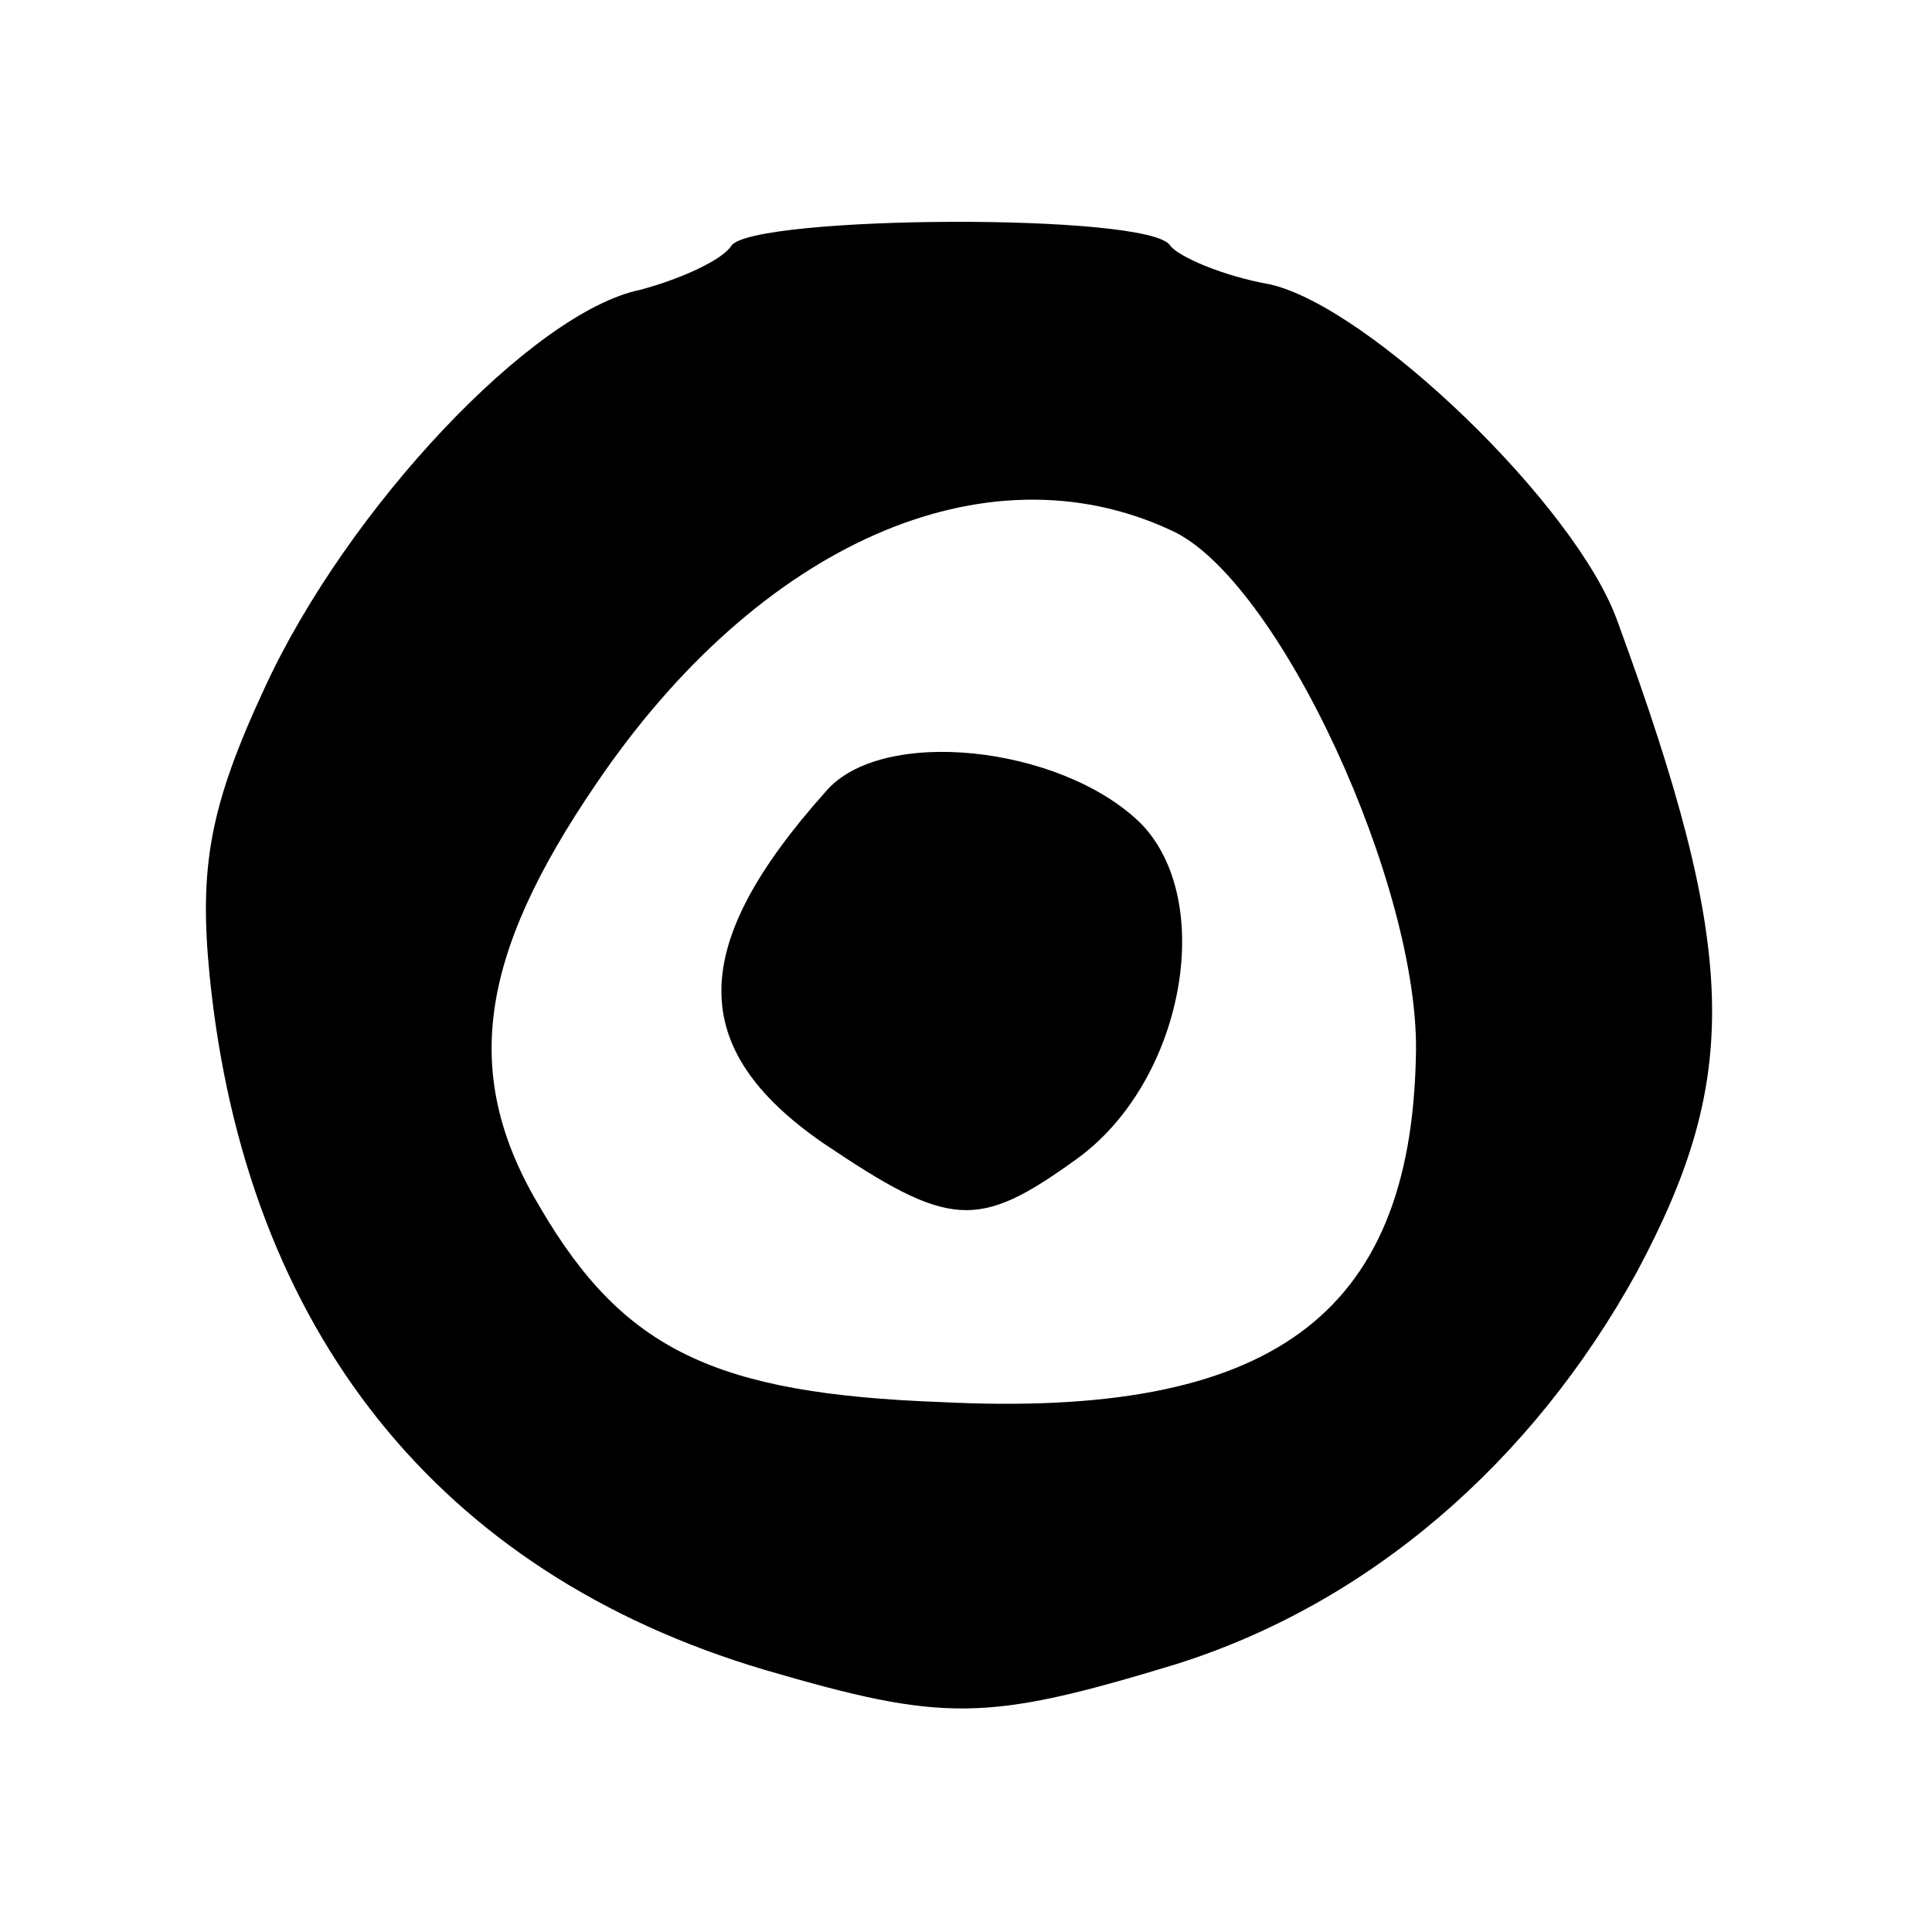
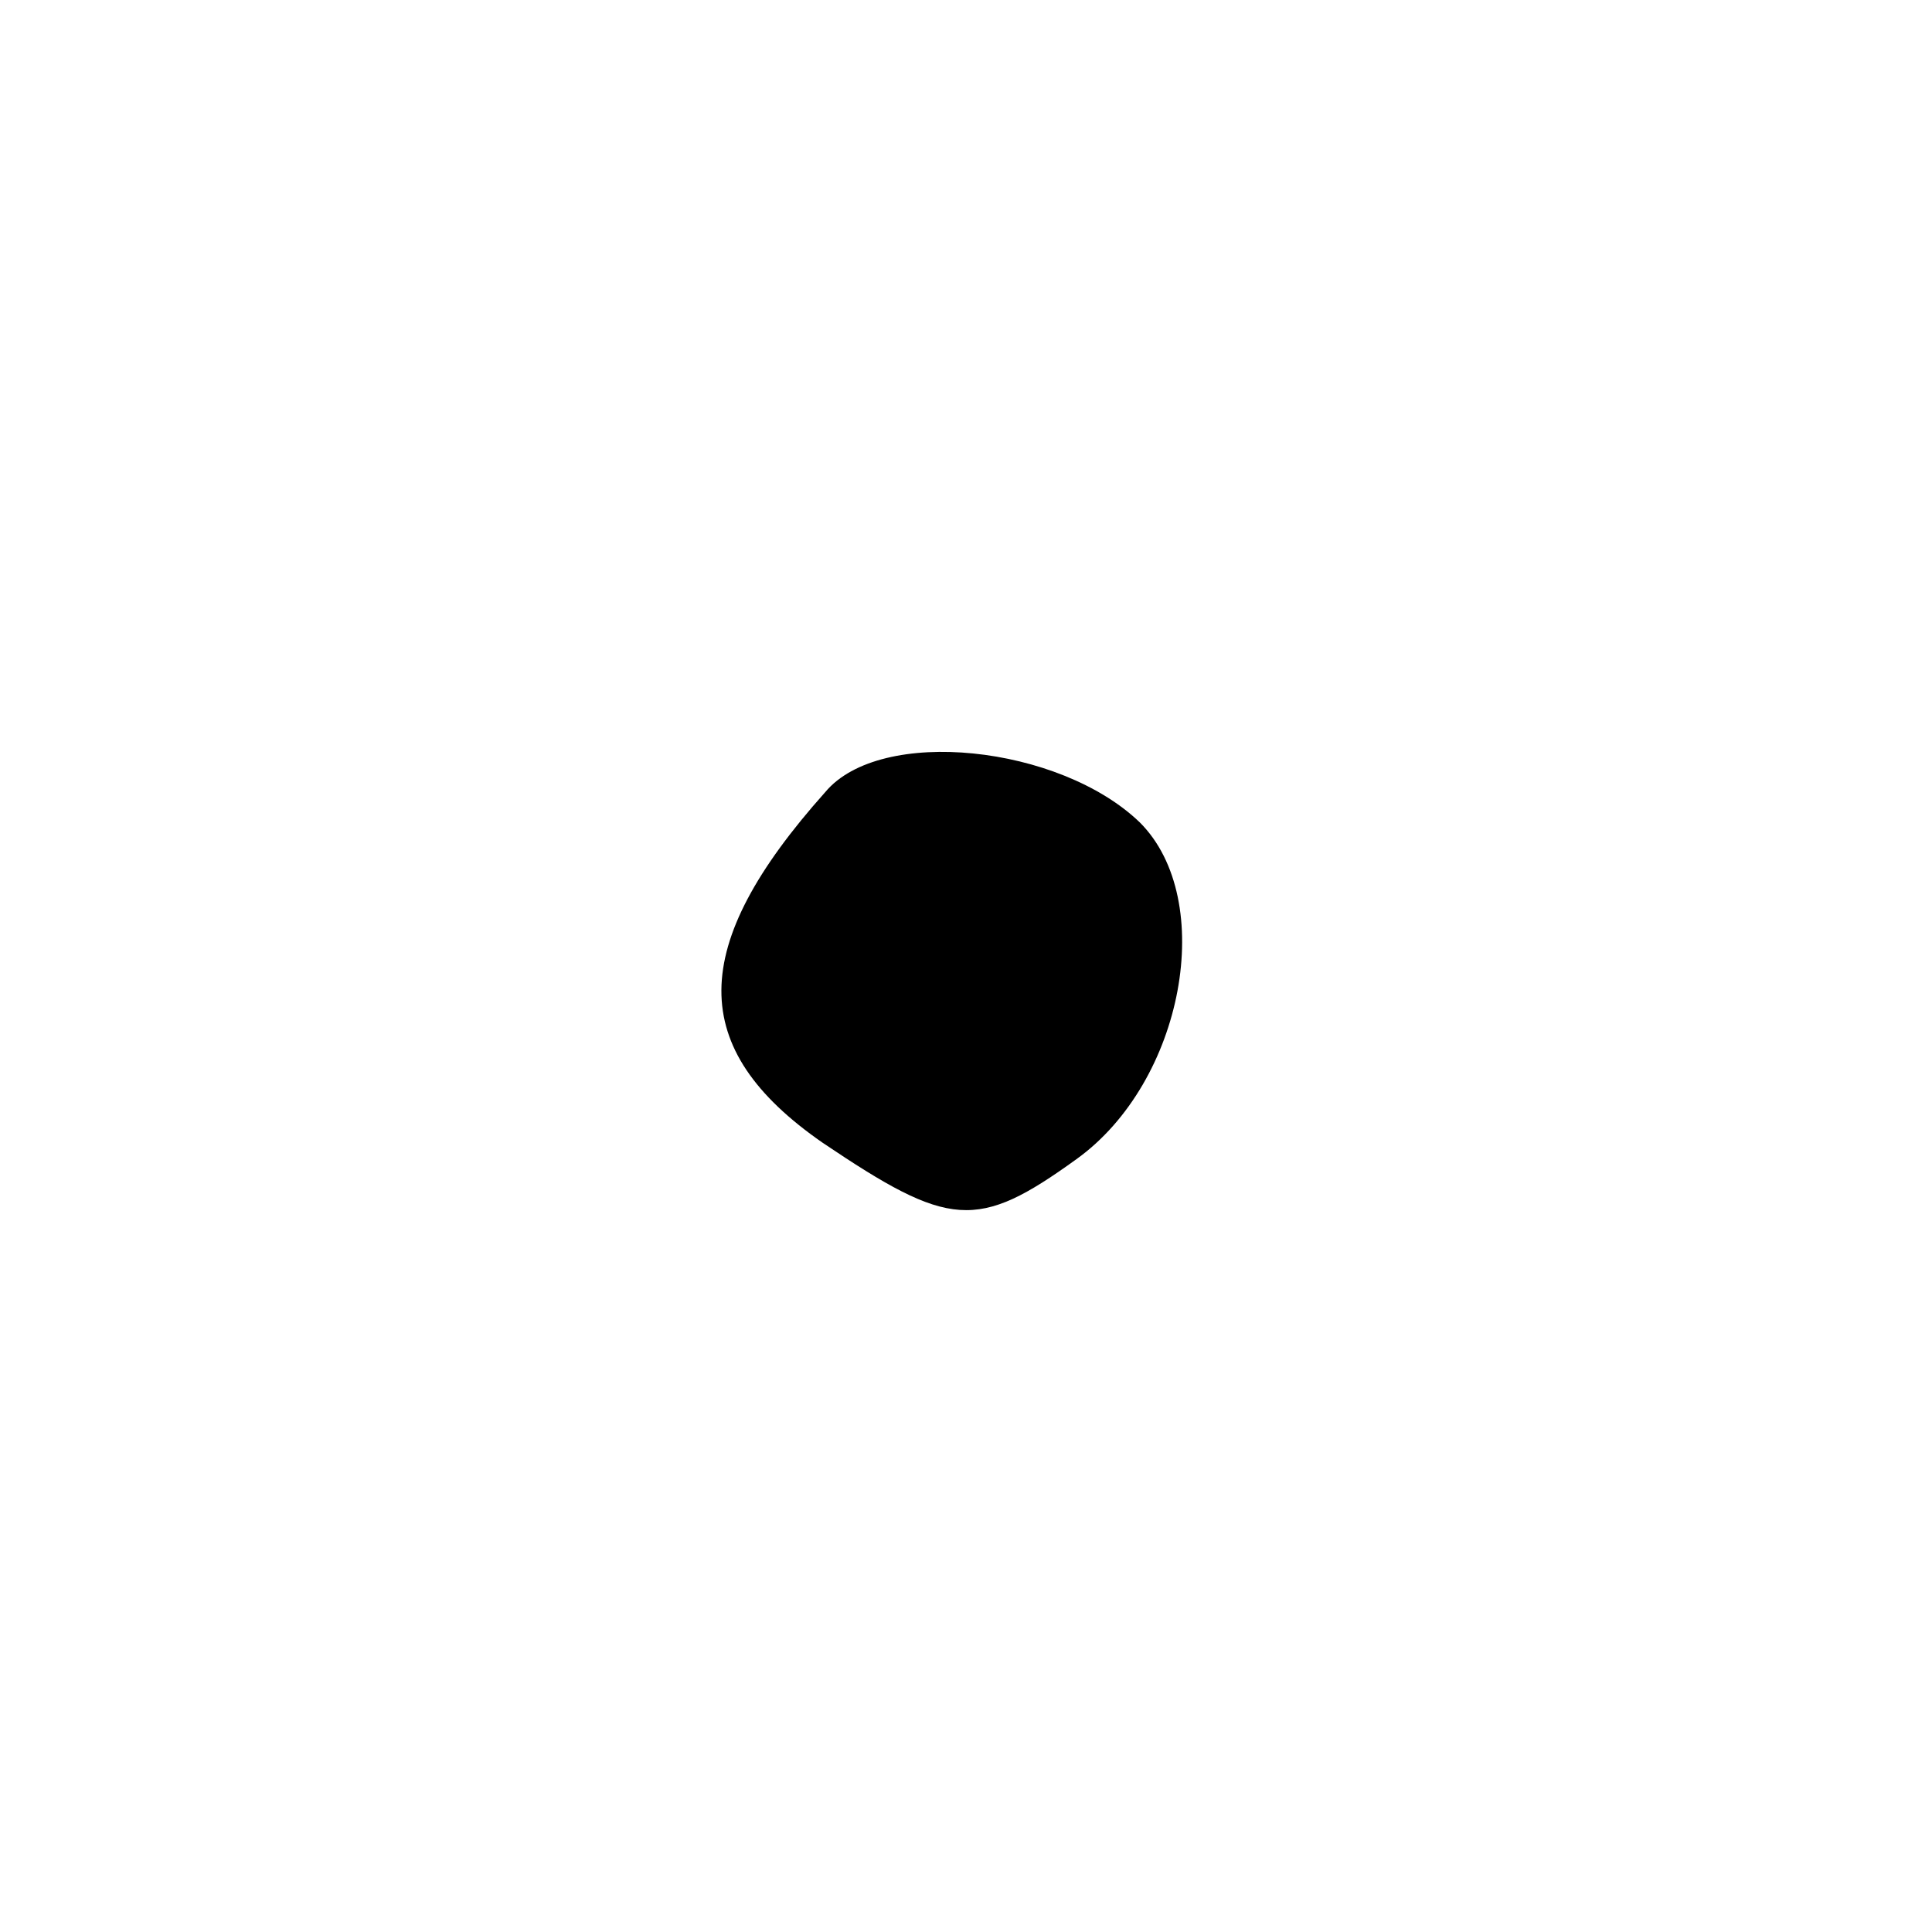
<svg xmlns="http://www.w3.org/2000/svg" version="1.0" width="70pt" height="70pt" viewBox="0 0 70 70" preserveAspectRatio="xMidYMid meet">
  <g transform="translate(0,70) scale(0.1,-0.1)" fill="#000000" stroke="none">
-     <path d="M265 611 c-3 -5 -18 -12 -33 -16 -39 -8 -106 -79 -136 -144 -20 -43 -24 -65 -20 -105 13 -128 83 -216 201 -251 65 -19 80 -19 149 2 70 22 129 73 167 142 38 71 37 116 -7 236 -15 42 -90 114 -126 122 -17 3 -33 10 -36 14 -7 12 -151 11 -159 0z m159 -103 c39 -17 91 -130 89 -191 -2 -94 -53 -131 -172 -125 -82 3 -115 19 -145 70 -29 48 -23 91 20 154 59 87 141 123 208 92z" />
    <path d="M299 413 c-50 -56 -50 -93 -1 -127 46 -31 56 -32 92 -6 39 28 51 94 23 122 -29 28 -94 35 -114 11z" />
  </g>
</svg>